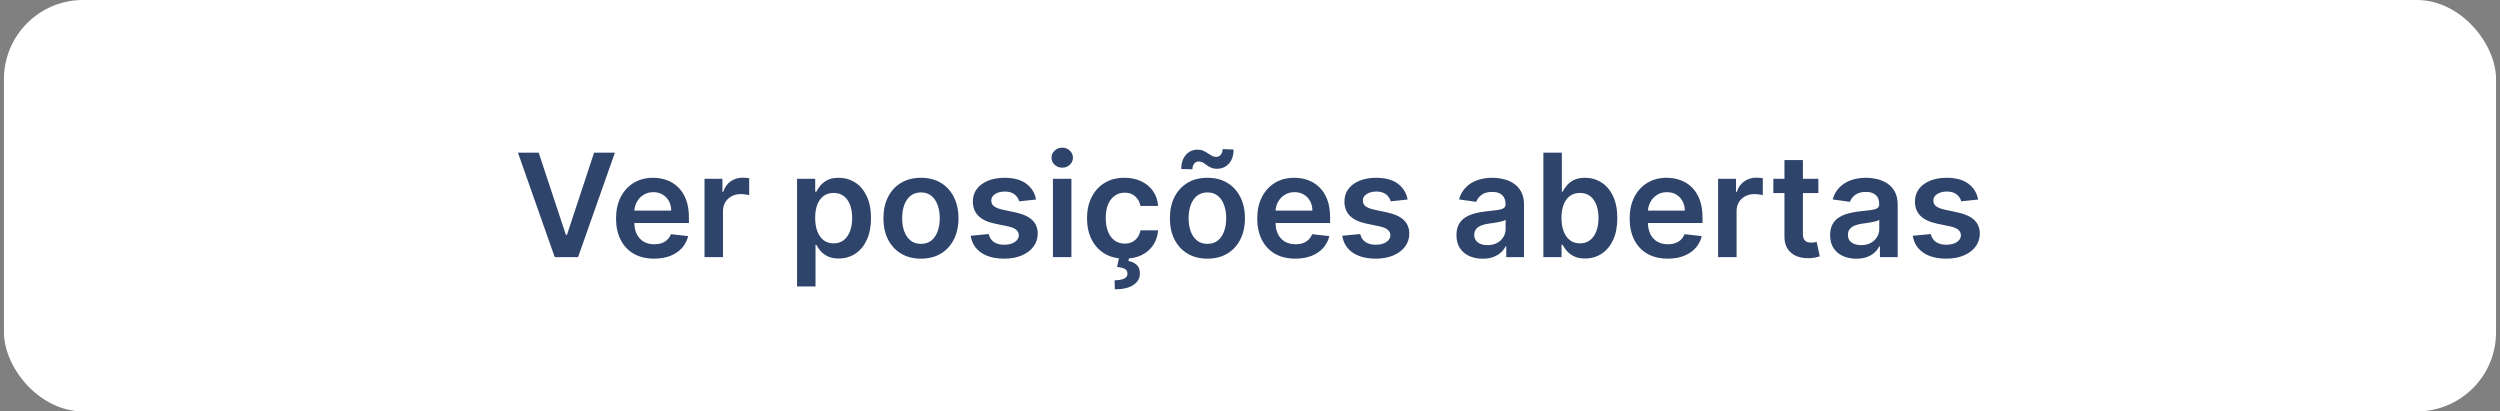
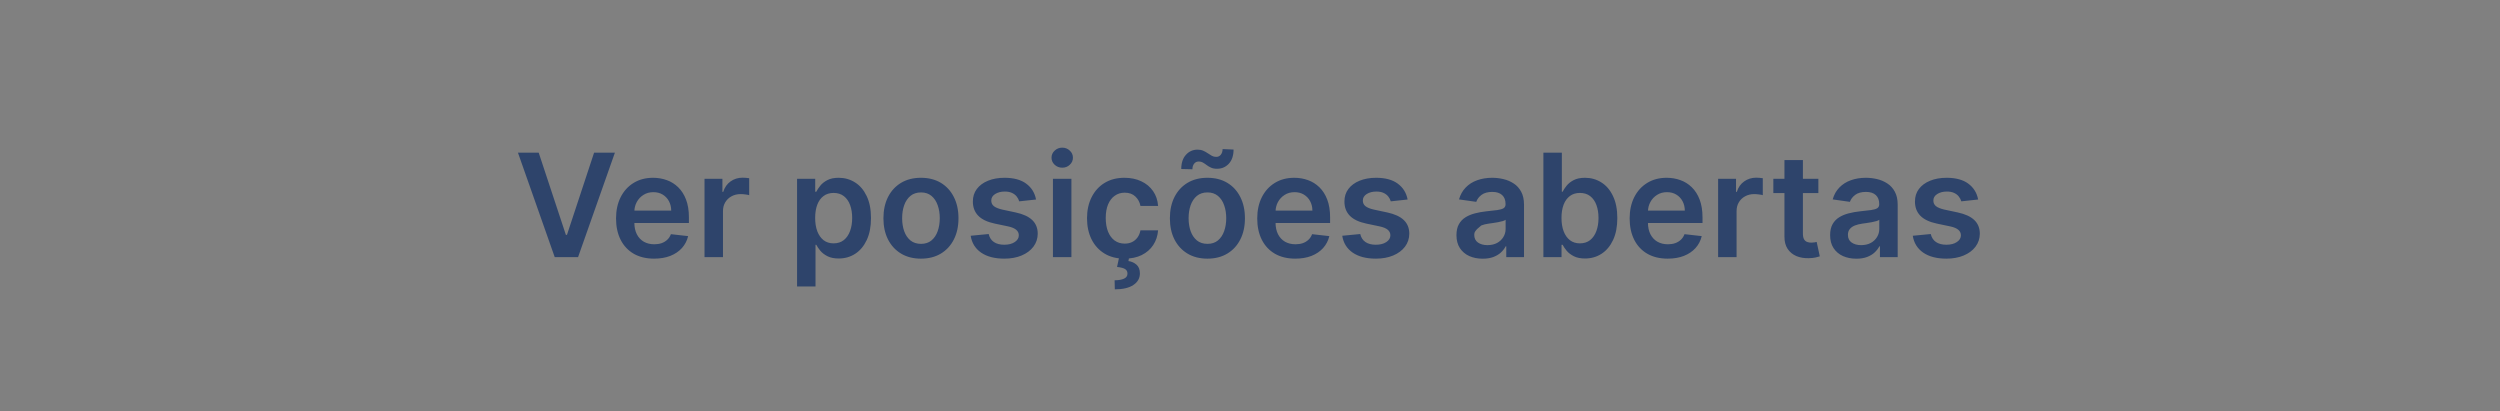
<svg xmlns="http://www.w3.org/2000/svg" width="316" height="52" viewBox="0 0 316 52" fill="none">
  <rect x="0" y="0" width="316" height="52" fill="#808080" stroke="none" />
-   <rect x="0.5" width="315" height="52" rx="10" fill="white" />
-   <path d="M68.093 19.301L71.528 29.69H71.663L75.092 19.301H77.722L73.068 32.5H70.117L65.47 19.301H68.093ZM82.676 32.693C81.683 32.693 80.826 32.487 80.104 32.075C79.387 31.658 78.835 31.069 78.448 30.309C78.061 29.544 77.868 28.644 77.868 27.608C77.868 26.59 78.061 25.697 78.448 24.927C78.839 24.154 79.385 23.553 80.085 23.123C80.785 22.689 81.608 22.472 82.553 22.472C83.163 22.472 83.739 22.571 84.281 22.768C84.826 22.962 85.308 23.263 85.724 23.671C86.145 24.079 86.476 24.599 86.717 25.23C86.957 25.858 87.078 26.605 87.078 27.473V28.189H78.964V26.616H84.841C84.837 26.169 84.74 25.772 84.551 25.424C84.362 25.071 84.098 24.794 83.759 24.592C83.424 24.39 83.032 24.289 82.586 24.289C82.109 24.289 81.69 24.405 81.329 24.637C80.968 24.865 80.687 25.166 80.485 25.54C80.287 25.909 80.186 26.315 80.182 26.758V28.131C80.182 28.706 80.287 29.2 80.498 29.613C80.708 30.021 81.002 30.335 81.38 30.554C81.759 30.768 82.201 30.876 82.708 30.876C83.047 30.876 83.355 30.829 83.63 30.734C83.905 30.635 84.143 30.491 84.345 30.302C84.547 30.113 84.7 29.879 84.803 29.6L86.981 29.845C86.844 30.421 86.581 30.923 86.195 31.353C85.812 31.778 85.323 32.109 84.725 32.345C84.128 32.577 83.445 32.693 82.676 32.693ZM89.051 32.5V22.601H91.313V24.251H91.416C91.597 23.679 91.906 23.239 92.345 22.93C92.787 22.616 93.292 22.459 93.859 22.459C93.988 22.459 94.132 22.466 94.291 22.479C94.454 22.487 94.59 22.502 94.697 22.524V24.67C94.598 24.635 94.441 24.605 94.226 24.579C94.016 24.549 93.812 24.534 93.614 24.534C93.189 24.534 92.806 24.627 92.467 24.811C92.132 24.992 91.868 25.243 91.674 25.566C91.481 25.888 91.384 26.259 91.384 26.68V32.5H89.051ZM100.748 36.212V22.601H103.043V24.238H103.178C103.298 23.997 103.468 23.742 103.687 23.471C103.906 23.196 104.203 22.962 104.577 22.768C104.95 22.571 105.427 22.472 106.007 22.472C106.772 22.472 107.462 22.668 108.076 23.058C108.695 23.445 109.185 24.019 109.545 24.779C109.911 25.535 110.093 26.463 110.093 27.563C110.093 28.65 109.915 29.574 109.558 30.335C109.202 31.095 108.716 31.675 108.102 32.075C107.487 32.474 106.791 32.674 106.014 32.674C105.447 32.674 104.976 32.58 104.602 32.39C104.229 32.201 103.928 31.974 103.7 31.707C103.477 31.437 103.303 31.181 103.178 30.94H103.081V36.212H100.748ZM103.036 27.55C103.036 28.191 103.127 28.751 103.307 29.233C103.492 29.714 103.756 30.09 104.1 30.36C104.448 30.627 104.869 30.76 105.363 30.76C105.878 30.76 106.31 30.622 106.658 30.348C107.006 30.068 107.268 29.688 107.445 29.207C107.625 28.721 107.715 28.169 107.715 27.55C107.715 26.936 107.627 26.39 107.451 25.913C107.275 25.437 107.013 25.063 106.665 24.792C106.317 24.521 105.883 24.386 105.363 24.386C104.864 24.386 104.441 24.517 104.093 24.779C103.745 25.041 103.481 25.409 103.301 25.881C103.124 26.354 103.036 26.91 103.036 27.55ZM116.409 32.693C115.442 32.693 114.605 32.481 113.896 32.055C113.187 31.63 112.637 31.035 112.246 30.27C111.859 29.505 111.666 28.612 111.666 27.589C111.666 26.567 111.859 25.671 112.246 24.902C112.637 24.133 113.187 23.535 113.896 23.11C114.605 22.685 115.442 22.472 116.409 22.472C117.376 22.472 118.214 22.685 118.923 23.11C119.631 23.535 120.179 24.133 120.566 24.902C120.957 25.671 121.152 26.567 121.152 27.589C121.152 28.612 120.957 29.505 120.566 30.27C120.179 31.035 119.631 31.63 118.923 32.055C118.214 32.481 117.376 32.693 116.409 32.693ZM116.422 30.824C116.946 30.824 117.384 30.68 117.737 30.393C118.089 30.1 118.351 29.709 118.523 29.22C118.699 28.73 118.787 28.184 118.787 27.583C118.787 26.977 118.699 26.429 118.523 25.939C118.351 25.445 118.089 25.052 117.737 24.76C117.384 24.468 116.946 24.322 116.422 24.322C115.885 24.322 115.438 24.468 115.081 24.76C114.729 25.052 114.465 25.445 114.289 25.939C114.117 26.429 114.031 26.977 114.031 27.583C114.031 28.184 114.117 28.73 114.289 29.22C114.465 29.709 114.729 30.1 115.081 30.393C115.438 30.68 115.885 30.824 116.422 30.824ZM130.956 25.218L128.83 25.45C128.769 25.235 128.664 25.033 128.514 24.844C128.368 24.655 128.17 24.502 127.921 24.386C127.672 24.27 127.367 24.212 127.006 24.212C126.52 24.212 126.112 24.317 125.781 24.528C125.455 24.738 125.294 25.011 125.298 25.346C125.294 25.634 125.399 25.868 125.614 26.049C125.833 26.229 126.194 26.378 126.696 26.494L128.385 26.854C129.322 27.056 130.018 27.377 130.473 27.815C130.933 28.253 131.165 28.826 131.169 29.535C131.165 30.158 130.982 30.708 130.621 31.185C130.265 31.658 129.768 32.027 129.133 32.294C128.497 32.56 127.766 32.693 126.941 32.693C125.73 32.693 124.754 32.44 124.015 31.933C123.276 31.422 122.836 30.71 122.694 29.8L124.969 29.581C125.072 30.027 125.292 30.365 125.627 30.592C125.962 30.82 126.398 30.934 126.935 30.934C127.489 30.934 127.934 30.82 128.269 30.592C128.608 30.365 128.778 30.083 128.778 29.748C128.778 29.465 128.669 29.23 128.449 29.046C128.235 28.861 127.899 28.719 127.444 28.62L125.756 28.266C124.806 28.068 124.104 27.735 123.648 27.267C123.193 26.794 122.967 26.197 122.971 25.475C122.967 24.865 123.133 24.337 123.468 23.89C123.807 23.439 124.278 23.091 124.879 22.846C125.485 22.597 126.183 22.472 126.974 22.472C128.134 22.472 129.047 22.719 129.713 23.213C130.383 23.707 130.797 24.375 130.956 25.218ZM133.093 32.5V22.601H135.426V32.5H133.093ZM134.266 21.196C133.896 21.196 133.578 21.073 133.312 20.829C133.046 20.579 132.912 20.281 132.912 19.933C132.912 19.581 133.046 19.282 133.312 19.037C133.578 18.788 133.896 18.663 134.266 18.663C134.64 18.663 134.957 18.788 135.22 19.037C135.486 19.282 135.619 19.581 135.619 19.933C135.619 20.281 135.486 20.579 135.22 20.829C134.957 21.073 134.64 21.196 134.266 21.196ZM142.143 32.693C141.155 32.693 140.306 32.476 139.597 32.042C138.893 31.608 138.349 31.009 137.967 30.244C137.589 29.475 137.399 28.59 137.399 27.589C137.399 26.584 137.593 25.697 137.98 24.927C138.366 24.154 138.912 23.553 139.616 23.123C140.325 22.689 141.163 22.472 142.13 22.472C142.933 22.472 143.644 22.62 144.263 22.917C144.886 23.209 145.382 23.623 145.752 24.16C146.121 24.693 146.332 25.316 146.383 26.029H144.154C144.063 25.553 143.848 25.155 143.509 24.837C143.174 24.515 142.725 24.354 142.162 24.354C141.685 24.354 141.266 24.483 140.905 24.741C140.545 24.994 140.263 25.359 140.061 25.836C139.864 26.313 139.765 26.884 139.765 27.55C139.765 28.225 139.864 28.805 140.061 29.291C140.259 29.772 140.536 30.143 140.893 30.405C141.253 30.663 141.677 30.792 142.162 30.792C142.506 30.792 142.813 30.728 143.084 30.599C143.359 30.466 143.589 30.274 143.773 30.025C143.958 29.776 144.085 29.473 144.154 29.116H146.383C146.328 29.817 146.121 30.438 145.765 30.979C145.408 31.516 144.923 31.937 144.308 32.242C143.694 32.543 142.972 32.693 142.143 32.693ZM141.473 32.448H142.736L142.633 32.996C143.036 33.056 143.378 33.211 143.657 33.46C143.941 33.714 144.083 34.077 144.083 34.549C144.087 35.16 143.814 35.649 143.264 36.019C142.714 36.388 141.93 36.573 140.912 36.573L140.886 35.426C141.38 35.426 141.773 35.359 142.065 35.226C142.358 35.097 142.506 34.891 142.51 34.607C142.519 34.332 142.416 34.13 142.201 34.002C141.99 33.877 141.655 33.791 141.195 33.744L141.473 32.448ZM152.617 32.693C151.65 32.693 150.813 32.481 150.104 32.055C149.395 31.63 148.845 31.035 148.454 30.27C148.067 29.505 147.874 28.612 147.874 27.589C147.874 26.567 148.067 25.671 148.454 24.902C148.845 24.133 149.395 23.535 150.104 23.11C150.813 22.685 151.65 22.472 152.617 22.472C153.584 22.472 154.422 22.685 155.13 23.11C155.839 23.535 156.387 24.133 156.774 24.902C157.165 25.671 157.36 26.567 157.36 27.589C157.36 28.612 157.165 29.505 156.774 30.27C156.387 31.035 155.839 31.63 155.13 32.055C154.422 32.481 153.584 32.693 152.617 32.693ZM152.63 30.824C153.154 30.824 153.592 30.68 153.945 30.393C154.297 30.1 154.559 29.709 154.731 29.22C154.907 28.73 154.995 28.184 154.995 27.583C154.995 26.977 154.907 26.429 154.731 25.939C154.559 25.445 154.297 25.052 153.945 24.76C153.592 24.468 153.154 24.322 152.63 24.322C152.093 24.322 151.646 24.468 151.289 24.76C150.937 25.052 150.673 25.445 150.497 25.939C150.325 26.429 150.239 26.977 150.239 27.583C150.239 28.184 150.325 28.73 150.497 29.22C150.673 29.709 150.937 30.1 151.289 30.393C151.646 30.68 152.093 30.824 152.63 30.824ZM150.722 21.396L149.311 21.363C149.311 20.599 149.509 19.999 149.904 19.566C150.299 19.131 150.787 18.915 151.367 18.915C151.646 18.915 151.889 18.962 152.095 19.056C152.301 19.147 152.49 19.252 152.662 19.372C152.838 19.492 153.01 19.6 153.178 19.694C153.345 19.785 153.53 19.83 153.732 19.83C153.977 19.83 154.17 19.737 154.312 19.553C154.458 19.368 154.533 19.131 154.538 18.844L155.923 18.902C155.919 19.671 155.719 20.268 155.324 20.693C154.929 21.114 154.443 21.327 153.867 21.331C153.558 21.336 153.298 21.291 153.088 21.196C152.877 21.102 152.692 20.994 152.533 20.874C152.379 20.753 152.222 20.648 152.063 20.558C151.904 20.463 151.717 20.416 151.502 20.416C151.274 20.416 151.088 20.506 150.941 20.687C150.795 20.867 150.722 21.104 150.722 21.396ZM163.723 32.693C162.73 32.693 161.873 32.487 161.151 32.075C160.434 31.658 159.882 31.069 159.495 30.309C159.108 29.544 158.915 28.644 158.915 27.608C158.915 26.59 159.108 25.697 159.495 24.927C159.886 24.154 160.432 23.553 161.132 23.123C161.832 22.689 162.655 22.472 163.6 22.472C164.211 22.472 164.786 22.571 165.328 22.768C165.873 22.962 166.354 23.263 166.771 23.671C167.192 24.079 167.523 24.599 167.764 25.23C168.004 25.858 168.125 26.605 168.125 27.473V28.189H160.011V26.616H165.888C165.884 26.169 165.787 25.772 165.598 25.424C165.409 25.071 165.145 24.794 164.806 24.592C164.47 24.39 164.08 24.289 163.633 24.289C163.156 24.289 162.737 24.405 162.376 24.637C162.015 24.865 161.734 25.166 161.532 25.54C161.334 25.909 161.233 26.315 161.229 26.758V28.131C161.229 28.706 161.334 29.2 161.545 29.613C161.755 30.021 162.049 30.335 162.428 30.554C162.806 30.768 163.248 30.876 163.755 30.876C164.095 30.876 164.402 30.829 164.677 30.734C164.952 30.635 165.19 30.491 165.392 30.302C165.594 30.113 165.747 29.879 165.85 29.6L168.028 29.845C167.89 30.421 167.628 30.923 167.242 31.353C166.859 31.778 166.37 32.109 165.772 32.345C165.175 32.577 164.492 32.693 163.723 32.693ZM177.922 25.218L175.795 25.45C175.735 25.235 175.63 25.033 175.48 24.844C175.334 24.655 175.136 24.502 174.887 24.386C174.638 24.27 174.332 24.212 173.972 24.212C173.486 24.212 173.078 24.317 172.747 24.528C172.421 24.738 172.259 25.011 172.264 25.346C172.259 25.634 172.365 25.868 172.58 26.049C172.799 26.229 173.16 26.378 173.662 26.494L175.351 26.854C176.287 27.056 176.983 27.377 177.439 27.815C177.899 28.253 178.131 28.826 178.135 29.535C178.131 30.158 177.948 30.708 177.587 31.185C177.23 31.658 176.734 32.027 176.098 32.294C175.462 32.56 174.732 32.693 173.907 32.693C172.696 32.693 171.72 32.44 170.981 31.933C170.242 31.422 169.802 30.71 169.66 29.8L171.935 29.581C172.038 30.027 172.257 30.365 172.592 30.592C172.928 30.82 173.364 30.934 173.901 30.934C174.455 30.934 174.9 30.82 175.235 30.592C175.574 30.365 175.744 30.083 175.744 29.748C175.744 29.465 175.634 29.23 175.415 29.046C175.2 28.861 174.865 28.719 174.41 28.62L172.721 28.266C171.772 28.068 171.069 27.735 170.614 27.267C170.158 26.794 169.933 26.197 169.937 25.475C169.933 24.865 170.098 24.337 170.433 23.89C170.773 23.439 171.243 23.091 171.845 22.846C172.451 22.597 173.149 22.472 173.939 22.472C175.099 22.472 176.012 22.719 176.678 23.213C177.349 23.707 177.763 24.375 177.922 25.218ZM187.409 32.7C186.782 32.7 186.217 32.588 185.714 32.365C185.215 32.137 184.82 31.802 184.528 31.359C184.24 30.917 184.096 30.371 184.096 29.722C184.096 29.164 184.199 28.702 184.406 28.337C184.612 27.971 184.893 27.679 185.25 27.46C185.606 27.241 186.008 27.076 186.455 26.964C186.906 26.848 187.372 26.764 187.853 26.713C188.434 26.652 188.904 26.599 189.265 26.552C189.626 26.5 189.888 26.423 190.051 26.32C190.219 26.212 190.302 26.047 190.302 25.823V25.785C190.302 25.299 190.159 24.923 189.871 24.657C189.583 24.39 189.168 24.257 188.627 24.257C188.055 24.257 187.602 24.382 187.267 24.631C186.936 24.88 186.713 25.174 186.597 25.514L184.418 25.205C184.59 24.603 184.874 24.1 185.269 23.697C185.664 23.288 186.148 22.983 186.719 22.781C187.291 22.575 187.922 22.472 188.614 22.472C189.091 22.472 189.566 22.528 190.038 22.64C190.511 22.751 190.943 22.936 191.334 23.194C191.725 23.447 192.038 23.793 192.275 24.231C192.515 24.67 192.635 25.218 192.635 25.875V32.5H190.393V31.14H190.315C190.174 31.415 189.974 31.673 189.716 31.913C189.463 32.15 189.142 32.341 188.756 32.487C188.373 32.629 187.924 32.7 187.409 32.7ZM188.015 30.985C188.483 30.985 188.889 30.893 189.233 30.708C189.576 30.519 189.841 30.27 190.025 29.961C190.214 29.651 190.309 29.314 190.309 28.949V27.782C190.236 27.843 190.111 27.898 189.935 27.95C189.763 28.002 189.57 28.047 189.355 28.085C189.14 28.124 188.928 28.158 188.717 28.189C188.507 28.219 188.324 28.244 188.169 28.266C187.821 28.313 187.51 28.39 187.235 28.498C186.96 28.605 186.743 28.756 186.584 28.949C186.425 29.138 186.345 29.383 186.345 29.684C186.345 30.113 186.502 30.438 186.816 30.657C187.13 30.876 187.529 30.985 188.015 30.985ZM195.084 32.5V19.301H197.417V24.238H197.514C197.634 23.997 197.804 23.742 198.023 23.471C198.242 23.196 198.539 22.962 198.913 22.768C199.286 22.571 199.763 22.472 200.343 22.472C201.108 22.472 201.798 22.668 202.412 23.058C203.031 23.445 203.521 24.019 203.881 24.779C204.247 25.535 204.429 26.463 204.429 27.563C204.429 28.65 204.251 29.574 203.894 30.335C203.538 31.095 203.052 31.675 202.438 32.075C201.823 32.474 201.127 32.674 200.35 32.674C199.783 32.674 199.312 32.58 198.938 32.39C198.565 32.201 198.264 31.974 198.036 31.707C197.813 31.437 197.639 31.181 197.514 30.94H197.379V32.5H195.084ZM197.372 27.55C197.372 28.191 197.463 28.751 197.643 29.233C197.828 29.714 198.092 30.09 198.436 30.36C198.784 30.627 199.205 30.76 199.699 30.76C200.214 30.76 200.646 30.622 200.994 30.348C201.342 30.068 201.604 29.688 201.781 29.207C201.961 28.721 202.051 28.169 202.051 27.55C202.051 26.936 201.963 26.39 201.787 25.913C201.611 25.437 201.349 25.063 201.001 24.792C200.653 24.521 200.219 24.386 199.699 24.386C199.2 24.386 198.777 24.517 198.429 24.779C198.081 25.041 197.817 25.409 197.637 25.881C197.46 26.354 197.372 26.91 197.372 27.55ZM210.795 32.693C209.803 32.693 208.945 32.487 208.224 32.075C207.506 31.658 206.954 31.069 206.567 30.309C206.181 29.544 205.987 28.644 205.987 27.608C205.987 26.59 206.181 25.697 206.567 24.927C206.958 24.154 207.504 23.553 208.204 23.123C208.905 22.689 209.727 22.472 210.673 22.472C211.283 22.472 211.858 22.571 212.4 22.768C212.945 22.962 213.427 23.263 213.843 23.671C214.264 24.079 214.595 24.599 214.836 25.23C215.076 25.858 215.197 26.605 215.197 27.473V28.189H207.083V26.616H212.96C212.956 26.169 212.859 25.772 212.67 25.424C212.481 25.071 212.217 24.794 211.878 24.592C211.543 24.39 211.152 24.289 210.705 24.289C210.228 24.289 209.809 24.405 209.448 24.637C209.087 24.865 208.806 25.166 208.604 25.54C208.406 25.909 208.305 26.315 208.301 26.758V28.131C208.301 28.706 208.406 29.2 208.617 29.613C208.827 30.021 209.122 30.335 209.5 30.554C209.878 30.768 210.32 30.876 210.827 30.876C211.167 30.876 211.474 30.829 211.749 30.734C212.024 30.635 212.262 30.491 212.464 30.302C212.666 30.113 212.819 29.879 212.922 29.6L215.1 29.845C214.963 30.421 214.701 30.923 214.314 31.353C213.931 31.778 213.442 32.109 212.844 32.345C212.247 32.577 211.564 32.693 210.795 32.693ZM217.17 32.5V22.601H219.433V24.251H219.536C219.716 23.679 220.025 23.239 220.464 22.93C220.906 22.616 221.411 22.459 221.978 22.459C222.107 22.459 222.251 22.466 222.41 22.479C222.573 22.487 222.709 22.502 222.816 22.524V24.67C222.717 24.635 222.56 24.605 222.346 24.579C222.135 24.549 221.931 24.534 221.733 24.534C221.308 24.534 220.926 24.627 220.586 24.811C220.251 24.992 219.987 25.243 219.793 25.566C219.6 25.888 219.503 26.259 219.503 26.68V32.5H217.17ZM229.841 22.601V24.405H224.15V22.601H229.841ZM225.555 20.229H227.888V29.523C227.888 29.836 227.935 30.077 228.03 30.244C228.129 30.408 228.257 30.519 228.416 30.579C228.575 30.64 228.752 30.67 228.945 30.67C229.091 30.67 229.224 30.659 229.345 30.637C229.469 30.616 229.564 30.597 229.628 30.579L230.021 32.403C229.897 32.446 229.718 32.494 229.486 32.545C229.259 32.597 228.979 32.627 228.648 32.635C228.064 32.653 227.538 32.564 227.07 32.371C226.601 32.173 226.23 31.868 225.955 31.456C225.684 31.044 225.551 30.528 225.555 29.909V20.229ZM234.64 32.7C234.013 32.7 233.448 32.588 232.945 32.365C232.447 32.137 232.052 31.802 231.76 31.359C231.472 30.917 231.328 30.371 231.328 29.722C231.328 29.164 231.431 28.702 231.637 28.337C231.843 27.971 232.125 27.679 232.481 27.46C232.838 27.241 233.24 27.076 233.687 26.964C234.138 26.848 234.604 26.764 235.085 26.713C235.665 26.652 236.136 26.599 236.497 26.552C236.857 26.5 237.12 26.423 237.283 26.32C237.45 26.212 237.534 26.047 237.534 25.823V25.785C237.534 25.299 237.39 24.923 237.102 24.657C236.814 24.39 236.4 24.257 235.858 24.257C235.287 24.257 234.834 24.382 234.499 24.631C234.168 24.88 233.944 25.174 233.828 25.514L231.65 25.205C231.822 24.603 232.106 24.1 232.501 23.697C232.896 23.288 233.379 22.983 233.951 22.781C234.522 22.575 235.154 22.472 235.846 22.472C236.323 22.472 236.797 22.528 237.27 22.64C237.742 22.751 238.174 22.936 238.565 23.194C238.956 23.447 239.27 23.793 239.506 24.231C239.747 24.67 239.867 25.218 239.867 25.875V32.5H237.624V31.14H237.547C237.405 31.415 237.205 31.673 236.948 31.913C236.694 32.15 236.374 32.341 235.987 32.487C235.605 32.629 235.156 32.7 234.64 32.7ZM235.246 30.985C235.715 30.985 236.121 30.893 236.464 30.708C236.808 30.519 237.072 30.27 237.257 29.961C237.446 29.651 237.541 29.314 237.541 28.949V27.782C237.468 27.843 237.343 27.898 237.167 27.95C236.995 28.002 236.802 28.047 236.587 28.085C236.372 28.124 236.159 28.158 235.949 28.189C235.738 28.219 235.556 28.244 235.401 28.266C235.053 28.313 234.741 28.39 234.466 28.498C234.191 28.605 233.974 28.756 233.816 28.949C233.657 29.138 233.577 29.383 233.577 29.684C233.577 30.113 233.734 30.438 234.048 30.657C234.361 30.876 234.761 30.985 235.246 30.985ZM250.037 25.218L247.91 25.45C247.85 25.235 247.745 25.033 247.594 24.844C247.448 24.655 247.251 24.502 247.001 24.386C246.752 24.27 246.447 24.212 246.086 24.212C245.601 24.212 245.193 24.317 244.862 24.528C244.535 24.738 244.374 25.011 244.378 25.346C244.374 25.634 244.479 25.868 244.694 26.049C244.913 26.229 245.274 26.378 245.777 26.494L247.465 26.854C248.402 27.056 249.098 27.377 249.553 27.815C250.013 28.253 250.245 28.826 250.25 29.535C250.245 30.158 250.063 30.708 249.702 31.185C249.345 31.658 248.849 32.027 248.213 32.294C247.577 32.56 246.847 32.693 246.022 32.693C244.81 32.693 243.835 32.44 243.096 31.933C242.357 31.422 241.917 30.71 241.775 29.8L244.05 29.581C244.153 30.027 244.372 30.365 244.707 30.592C245.042 30.82 245.478 30.934 246.015 30.934C246.57 30.934 247.014 30.82 247.349 30.592C247.689 30.365 247.859 30.083 247.859 29.748C247.859 29.465 247.749 29.23 247.53 29.046C247.315 28.861 246.98 28.719 246.524 28.62L244.836 28.266C243.886 28.068 243.184 27.735 242.729 27.267C242.273 26.794 242.048 26.197 242.052 25.475C242.048 24.865 242.213 24.337 242.548 23.89C242.888 23.439 243.358 23.091 243.959 22.846C244.565 22.597 245.263 22.472 246.054 22.472C247.214 22.472 248.127 22.719 248.793 23.213C249.463 23.707 249.878 24.375 250.037 25.218Z" fill="#2E446B" />
+   <path d="M68.093 19.301L71.528 29.69H71.663L75.092 19.301H77.722L73.068 32.5H70.117L65.47 19.301H68.093ZM82.676 32.693C81.683 32.693 80.826 32.487 80.104 32.075C79.387 31.658 78.835 31.069 78.448 30.309C78.061 29.544 77.868 28.644 77.868 27.608C77.868 26.59 78.061 25.697 78.448 24.927C78.839 24.154 79.385 23.553 80.085 23.123C80.785 22.689 81.608 22.472 82.553 22.472C83.163 22.472 83.739 22.571 84.281 22.768C84.826 22.962 85.308 23.263 85.724 23.671C86.145 24.079 86.476 24.599 86.717 25.23C86.957 25.858 87.078 26.605 87.078 27.473V28.189H78.964V26.616H84.841C84.837 26.169 84.74 25.772 84.551 25.424C84.362 25.071 84.098 24.794 83.759 24.592C83.424 24.39 83.032 24.289 82.586 24.289C82.109 24.289 81.69 24.405 81.329 24.637C80.968 24.865 80.687 25.166 80.485 25.54C80.287 25.909 80.186 26.315 80.182 26.758V28.131C80.182 28.706 80.287 29.2 80.498 29.613C80.708 30.021 81.002 30.335 81.38 30.554C81.759 30.768 82.201 30.876 82.708 30.876C83.047 30.876 83.355 30.829 83.63 30.734C83.905 30.635 84.143 30.491 84.345 30.302C84.547 30.113 84.7 29.879 84.803 29.6L86.981 29.845C86.844 30.421 86.581 30.923 86.195 31.353C85.812 31.778 85.323 32.109 84.725 32.345C84.128 32.577 83.445 32.693 82.676 32.693ZM89.051 32.5V22.601H91.313V24.251H91.416C91.597 23.679 91.906 23.239 92.345 22.93C92.787 22.616 93.292 22.459 93.859 22.459C93.988 22.459 94.132 22.466 94.291 22.479C94.454 22.487 94.59 22.502 94.697 22.524V24.67C94.598 24.635 94.441 24.605 94.226 24.579C94.016 24.549 93.812 24.534 93.614 24.534C93.189 24.534 92.806 24.627 92.467 24.811C92.132 24.992 91.868 25.243 91.674 25.566C91.481 25.888 91.384 26.259 91.384 26.68V32.5H89.051ZM100.748 36.212V22.601H103.043V24.238H103.178C103.298 23.997 103.468 23.742 103.687 23.471C103.906 23.196 104.203 22.962 104.577 22.768C104.95 22.571 105.427 22.472 106.007 22.472C106.772 22.472 107.462 22.668 108.076 23.058C108.695 23.445 109.185 24.019 109.545 24.779C109.911 25.535 110.093 26.463 110.093 27.563C110.093 28.65 109.915 29.574 109.558 30.335C109.202 31.095 108.716 31.675 108.102 32.075C107.487 32.474 106.791 32.674 106.014 32.674C105.447 32.674 104.976 32.58 104.602 32.39C104.229 32.201 103.928 31.974 103.7 31.707C103.477 31.437 103.303 31.181 103.178 30.94H103.081V36.212H100.748ZM103.036 27.55C103.036 28.191 103.127 28.751 103.307 29.233C103.492 29.714 103.756 30.09 104.1 30.36C104.448 30.627 104.869 30.76 105.363 30.76C105.878 30.76 106.31 30.622 106.658 30.348C107.006 30.068 107.268 29.688 107.445 29.207C107.625 28.721 107.715 28.169 107.715 27.55C107.715 26.936 107.627 26.39 107.451 25.913C107.275 25.437 107.013 25.063 106.665 24.792C106.317 24.521 105.883 24.386 105.363 24.386C104.864 24.386 104.441 24.517 104.093 24.779C103.745 25.041 103.481 25.409 103.301 25.881C103.124 26.354 103.036 26.91 103.036 27.55ZM116.409 32.693C115.442 32.693 114.605 32.481 113.896 32.055C113.187 31.63 112.637 31.035 112.246 30.27C111.859 29.505 111.666 28.612 111.666 27.589C111.666 26.567 111.859 25.671 112.246 24.902C112.637 24.133 113.187 23.535 113.896 23.11C114.605 22.685 115.442 22.472 116.409 22.472C117.376 22.472 118.214 22.685 118.923 23.11C119.631 23.535 120.179 24.133 120.566 24.902C120.957 25.671 121.152 26.567 121.152 27.589C121.152 28.612 120.957 29.505 120.566 30.27C120.179 31.035 119.631 31.63 118.923 32.055C118.214 32.481 117.376 32.693 116.409 32.693ZM116.422 30.824C116.946 30.824 117.384 30.68 117.737 30.393C118.089 30.1 118.351 29.709 118.523 29.22C118.699 28.73 118.787 28.184 118.787 27.583C118.787 26.977 118.699 26.429 118.523 25.939C118.351 25.445 118.089 25.052 117.737 24.76C117.384 24.468 116.946 24.322 116.422 24.322C115.885 24.322 115.438 24.468 115.081 24.76C114.729 25.052 114.465 25.445 114.289 25.939C114.117 26.429 114.031 26.977 114.031 27.583C114.031 28.184 114.117 28.73 114.289 29.22C114.465 29.709 114.729 30.1 115.081 30.393C115.438 30.68 115.885 30.824 116.422 30.824ZM130.956 25.218L128.83 25.45C128.769 25.235 128.664 25.033 128.514 24.844C128.368 24.655 128.17 24.502 127.921 24.386C127.672 24.27 127.367 24.212 127.006 24.212C126.52 24.212 126.112 24.317 125.781 24.528C125.455 24.738 125.294 25.011 125.298 25.346C125.294 25.634 125.399 25.868 125.614 26.049C125.833 26.229 126.194 26.378 126.696 26.494L128.385 26.854C129.322 27.056 130.018 27.377 130.473 27.815C130.933 28.253 131.165 28.826 131.169 29.535C131.165 30.158 130.982 30.708 130.621 31.185C130.265 31.658 129.768 32.027 129.133 32.294C128.497 32.56 127.766 32.693 126.941 32.693C125.73 32.693 124.754 32.44 124.015 31.933C123.276 31.422 122.836 30.71 122.694 29.8L124.969 29.581C125.072 30.027 125.292 30.365 125.627 30.592C125.962 30.82 126.398 30.934 126.935 30.934C127.489 30.934 127.934 30.82 128.269 30.592C128.608 30.365 128.778 30.083 128.778 29.748C128.778 29.465 128.669 29.23 128.449 29.046C128.235 28.861 127.899 28.719 127.444 28.62L125.756 28.266C124.806 28.068 124.104 27.735 123.648 27.267C123.193 26.794 122.967 26.197 122.971 25.475C122.967 24.865 123.133 24.337 123.468 23.89C123.807 23.439 124.278 23.091 124.879 22.846C125.485 22.597 126.183 22.472 126.974 22.472C128.134 22.472 129.047 22.719 129.713 23.213C130.383 23.707 130.797 24.375 130.956 25.218ZM133.093 32.5V22.601H135.426V32.5H133.093ZM134.266 21.196C133.896 21.196 133.578 21.073 133.312 20.829C133.046 20.579 132.912 20.281 132.912 19.933C132.912 19.581 133.046 19.282 133.312 19.037C133.578 18.788 133.896 18.663 134.266 18.663C134.64 18.663 134.957 18.788 135.22 19.037C135.486 19.282 135.619 19.581 135.619 19.933C135.619 20.281 135.486 20.579 135.22 20.829C134.957 21.073 134.64 21.196 134.266 21.196ZM142.143 32.693C141.155 32.693 140.306 32.476 139.597 32.042C138.893 31.608 138.349 31.009 137.967 30.244C137.589 29.475 137.399 28.59 137.399 27.589C137.399 26.584 137.593 25.697 137.98 24.927C138.366 24.154 138.912 23.553 139.616 23.123C140.325 22.689 141.163 22.472 142.13 22.472C142.933 22.472 143.644 22.62 144.263 22.917C144.886 23.209 145.382 23.623 145.752 24.16C146.121 24.693 146.332 25.316 146.383 26.029H144.154C144.063 25.553 143.848 25.155 143.509 24.837C143.174 24.515 142.725 24.354 142.162 24.354C141.685 24.354 141.266 24.483 140.905 24.741C140.545 24.994 140.263 25.359 140.061 25.836C139.864 26.313 139.765 26.884 139.765 27.55C139.765 28.225 139.864 28.805 140.061 29.291C140.259 29.772 140.536 30.143 140.893 30.405C141.253 30.663 141.677 30.792 142.162 30.792C142.506 30.792 142.813 30.728 143.084 30.599C143.359 30.466 143.589 30.274 143.773 30.025C143.958 29.776 144.085 29.473 144.154 29.116H146.383C146.328 29.817 146.121 30.438 145.765 30.979C145.408 31.516 144.923 31.937 144.308 32.242C143.694 32.543 142.972 32.693 142.143 32.693ZM141.473 32.448H142.736L142.633 32.996C143.036 33.056 143.378 33.211 143.657 33.46C143.941 33.714 144.083 34.077 144.083 34.549C144.087 35.16 143.814 35.649 143.264 36.019C142.714 36.388 141.93 36.573 140.912 36.573L140.886 35.426C141.38 35.426 141.773 35.359 142.065 35.226C142.358 35.097 142.506 34.891 142.51 34.607C142.519 34.332 142.416 34.13 142.201 34.002C141.99 33.877 141.655 33.791 141.195 33.744L141.473 32.448ZM152.617 32.693C151.65 32.693 150.813 32.481 150.104 32.055C149.395 31.63 148.845 31.035 148.454 30.27C148.067 29.505 147.874 28.612 147.874 27.589C147.874 26.567 148.067 25.671 148.454 24.902C148.845 24.133 149.395 23.535 150.104 23.11C150.813 22.685 151.65 22.472 152.617 22.472C153.584 22.472 154.422 22.685 155.13 23.11C155.839 23.535 156.387 24.133 156.774 24.902C157.165 25.671 157.36 26.567 157.36 27.589C157.36 28.612 157.165 29.505 156.774 30.27C156.387 31.035 155.839 31.63 155.13 32.055C154.422 32.481 153.584 32.693 152.617 32.693ZM152.63 30.824C153.154 30.824 153.592 30.68 153.945 30.393C154.297 30.1 154.559 29.709 154.731 29.22C154.907 28.73 154.995 28.184 154.995 27.583C154.995 26.977 154.907 26.429 154.731 25.939C154.559 25.445 154.297 25.052 153.945 24.76C153.592 24.468 153.154 24.322 152.63 24.322C152.093 24.322 151.646 24.468 151.289 24.76C150.937 25.052 150.673 25.445 150.497 25.939C150.325 26.429 150.239 26.977 150.239 27.583C150.239 28.184 150.325 28.73 150.497 29.22C150.673 29.709 150.937 30.1 151.289 30.393C151.646 30.68 152.093 30.824 152.63 30.824ZM150.722 21.396L149.311 21.363C149.311 20.599 149.509 19.999 149.904 19.566C150.299 19.131 150.787 18.915 151.367 18.915C151.646 18.915 151.889 18.962 152.095 19.056C152.301 19.147 152.49 19.252 152.662 19.372C152.838 19.492 153.01 19.6 153.178 19.694C153.345 19.785 153.53 19.83 153.732 19.83C153.977 19.83 154.17 19.737 154.312 19.553C154.458 19.368 154.533 19.131 154.538 18.844L155.923 18.902C155.919 19.671 155.719 20.268 155.324 20.693C154.929 21.114 154.443 21.327 153.867 21.331C153.558 21.336 153.298 21.291 153.088 21.196C152.877 21.102 152.692 20.994 152.533 20.874C152.379 20.753 152.222 20.648 152.063 20.558C151.904 20.463 151.717 20.416 151.502 20.416C151.274 20.416 151.088 20.506 150.941 20.687C150.795 20.867 150.722 21.104 150.722 21.396ZM163.723 32.693C162.73 32.693 161.873 32.487 161.151 32.075C160.434 31.658 159.882 31.069 159.495 30.309C159.108 29.544 158.915 28.644 158.915 27.608C158.915 26.59 159.108 25.697 159.495 24.927C159.886 24.154 160.432 23.553 161.132 23.123C161.832 22.689 162.655 22.472 163.6 22.472C164.211 22.472 164.786 22.571 165.328 22.768C165.873 22.962 166.354 23.263 166.771 23.671C167.192 24.079 167.523 24.599 167.764 25.23C168.004 25.858 168.125 26.605 168.125 27.473V28.189H160.011V26.616H165.888C165.884 26.169 165.787 25.772 165.598 25.424C165.409 25.071 165.145 24.794 164.806 24.592C164.47 24.39 164.08 24.289 163.633 24.289C163.156 24.289 162.737 24.405 162.376 24.637C162.015 24.865 161.734 25.166 161.532 25.54C161.334 25.909 161.233 26.315 161.229 26.758V28.131C161.229 28.706 161.334 29.2 161.545 29.613C161.755 30.021 162.049 30.335 162.428 30.554C162.806 30.768 163.248 30.876 163.755 30.876C164.095 30.876 164.402 30.829 164.677 30.734C164.952 30.635 165.19 30.491 165.392 30.302C165.594 30.113 165.747 29.879 165.85 29.6L168.028 29.845C167.89 30.421 167.628 30.923 167.242 31.353C166.859 31.778 166.37 32.109 165.772 32.345C165.175 32.577 164.492 32.693 163.723 32.693ZM177.922 25.218L175.795 25.45C175.735 25.235 175.63 25.033 175.48 24.844C175.334 24.655 175.136 24.502 174.887 24.386C174.638 24.27 174.332 24.212 173.972 24.212C173.486 24.212 173.078 24.317 172.747 24.528C172.421 24.738 172.259 25.011 172.264 25.346C172.259 25.634 172.365 25.868 172.58 26.049C172.799 26.229 173.16 26.378 173.662 26.494L175.351 26.854C176.287 27.056 176.983 27.377 177.439 27.815C177.899 28.253 178.131 28.826 178.135 29.535C178.131 30.158 177.948 30.708 177.587 31.185C177.23 31.658 176.734 32.027 176.098 32.294C175.462 32.56 174.732 32.693 173.907 32.693C172.696 32.693 171.72 32.44 170.981 31.933C170.242 31.422 169.802 30.71 169.66 29.8L171.935 29.581C172.038 30.027 172.257 30.365 172.592 30.592C172.928 30.82 173.364 30.934 173.901 30.934C174.455 30.934 174.9 30.82 175.235 30.592C175.574 30.365 175.744 30.083 175.744 29.748C175.744 29.465 175.634 29.23 175.415 29.046C175.2 28.861 174.865 28.719 174.41 28.62L172.721 28.266C171.772 28.068 171.069 27.735 170.614 27.267C170.158 26.794 169.933 26.197 169.937 25.475C169.933 24.865 170.098 24.337 170.433 23.89C170.773 23.439 171.243 23.091 171.845 22.846C172.451 22.597 173.149 22.472 173.939 22.472C175.099 22.472 176.012 22.719 176.678 23.213C177.349 23.707 177.763 24.375 177.922 25.218ZM187.409 32.7C186.782 32.7 186.217 32.588 185.714 32.365C185.215 32.137 184.82 31.802 184.528 31.359C184.24 30.917 184.096 30.371 184.096 29.722C184.096 29.164 184.199 28.702 184.406 28.337C184.612 27.971 184.893 27.679 185.25 27.46C185.606 27.241 186.008 27.076 186.455 26.964C186.906 26.848 187.372 26.764 187.853 26.713C188.434 26.652 188.904 26.599 189.265 26.552C189.626 26.5 189.888 26.423 190.051 26.32C190.219 26.212 190.302 26.047 190.302 25.823V25.785C190.302 25.299 190.159 24.923 189.871 24.657C189.583 24.39 189.168 24.257 188.627 24.257C188.055 24.257 187.602 24.382 187.267 24.631C186.936 24.88 186.713 25.174 186.597 25.514L184.418 25.205C184.59 24.603 184.874 24.1 185.269 23.697C185.664 23.288 186.148 22.983 186.719 22.781C187.291 22.575 187.922 22.472 188.614 22.472C189.091 22.472 189.566 22.528 190.038 22.64C190.511 22.751 190.943 22.936 191.334 23.194C191.725 23.447 192.038 23.793 192.275 24.231C192.515 24.67 192.635 25.218 192.635 25.875V32.5H190.393V31.14H190.315C190.174 31.415 189.974 31.673 189.716 31.913C189.463 32.15 189.142 32.341 188.756 32.487C188.373 32.629 187.924 32.7 187.409 32.7ZM188.015 30.985C188.483 30.985 188.889 30.893 189.233 30.708C189.576 30.519 189.841 30.27 190.025 29.961C190.214 29.651 190.309 29.314 190.309 28.949V27.782C190.236 27.843 190.111 27.898 189.935 27.95C189.763 28.002 189.57 28.047 189.355 28.085C189.14 28.124 188.928 28.158 188.717 28.189C188.507 28.219 188.324 28.244 188.169 28.266C187.821 28.313 187.51 28.39 187.235 28.498C186.425 29.138 186.345 29.383 186.345 29.684C186.345 30.113 186.502 30.438 186.816 30.657C187.13 30.876 187.529 30.985 188.015 30.985ZM195.084 32.5V19.301H197.417V24.238H197.514C197.634 23.997 197.804 23.742 198.023 23.471C198.242 23.196 198.539 22.962 198.913 22.768C199.286 22.571 199.763 22.472 200.343 22.472C201.108 22.472 201.798 22.668 202.412 23.058C203.031 23.445 203.521 24.019 203.881 24.779C204.247 25.535 204.429 26.463 204.429 27.563C204.429 28.65 204.251 29.574 203.894 30.335C203.538 31.095 203.052 31.675 202.438 32.075C201.823 32.474 201.127 32.674 200.35 32.674C199.783 32.674 199.312 32.58 198.938 32.39C198.565 32.201 198.264 31.974 198.036 31.707C197.813 31.437 197.639 31.181 197.514 30.94H197.379V32.5H195.084ZM197.372 27.55C197.372 28.191 197.463 28.751 197.643 29.233C197.828 29.714 198.092 30.09 198.436 30.36C198.784 30.627 199.205 30.76 199.699 30.76C200.214 30.76 200.646 30.622 200.994 30.348C201.342 30.068 201.604 29.688 201.781 29.207C201.961 28.721 202.051 28.169 202.051 27.55C202.051 26.936 201.963 26.39 201.787 25.913C201.611 25.437 201.349 25.063 201.001 24.792C200.653 24.521 200.219 24.386 199.699 24.386C199.2 24.386 198.777 24.517 198.429 24.779C198.081 25.041 197.817 25.409 197.637 25.881C197.46 26.354 197.372 26.91 197.372 27.55ZM210.795 32.693C209.803 32.693 208.945 32.487 208.224 32.075C207.506 31.658 206.954 31.069 206.567 30.309C206.181 29.544 205.987 28.644 205.987 27.608C205.987 26.59 206.181 25.697 206.567 24.927C206.958 24.154 207.504 23.553 208.204 23.123C208.905 22.689 209.727 22.472 210.673 22.472C211.283 22.472 211.858 22.571 212.4 22.768C212.945 22.962 213.427 23.263 213.843 23.671C214.264 24.079 214.595 24.599 214.836 25.23C215.076 25.858 215.197 26.605 215.197 27.473V28.189H207.083V26.616H212.96C212.956 26.169 212.859 25.772 212.67 25.424C212.481 25.071 212.217 24.794 211.878 24.592C211.543 24.39 211.152 24.289 210.705 24.289C210.228 24.289 209.809 24.405 209.448 24.637C209.087 24.865 208.806 25.166 208.604 25.54C208.406 25.909 208.305 26.315 208.301 26.758V28.131C208.301 28.706 208.406 29.2 208.617 29.613C208.827 30.021 209.122 30.335 209.5 30.554C209.878 30.768 210.32 30.876 210.827 30.876C211.167 30.876 211.474 30.829 211.749 30.734C212.024 30.635 212.262 30.491 212.464 30.302C212.666 30.113 212.819 29.879 212.922 29.6L215.1 29.845C214.963 30.421 214.701 30.923 214.314 31.353C213.931 31.778 213.442 32.109 212.844 32.345C212.247 32.577 211.564 32.693 210.795 32.693ZM217.17 32.5V22.601H219.433V24.251H219.536C219.716 23.679 220.025 23.239 220.464 22.93C220.906 22.616 221.411 22.459 221.978 22.459C222.107 22.459 222.251 22.466 222.41 22.479C222.573 22.487 222.709 22.502 222.816 22.524V24.67C222.717 24.635 222.56 24.605 222.346 24.579C222.135 24.549 221.931 24.534 221.733 24.534C221.308 24.534 220.926 24.627 220.586 24.811C220.251 24.992 219.987 25.243 219.793 25.566C219.6 25.888 219.503 26.259 219.503 26.68V32.5H217.17ZM229.841 22.601V24.405H224.15V22.601H229.841ZM225.555 20.229H227.888V29.523C227.888 29.836 227.935 30.077 228.03 30.244C228.129 30.408 228.257 30.519 228.416 30.579C228.575 30.64 228.752 30.67 228.945 30.67C229.091 30.67 229.224 30.659 229.345 30.637C229.469 30.616 229.564 30.597 229.628 30.579L230.021 32.403C229.897 32.446 229.718 32.494 229.486 32.545C229.259 32.597 228.979 32.627 228.648 32.635C228.064 32.653 227.538 32.564 227.07 32.371C226.601 32.173 226.23 31.868 225.955 31.456C225.684 31.044 225.551 30.528 225.555 29.909V20.229ZM234.64 32.7C234.013 32.7 233.448 32.588 232.945 32.365C232.447 32.137 232.052 31.802 231.76 31.359C231.472 30.917 231.328 30.371 231.328 29.722C231.328 29.164 231.431 28.702 231.637 28.337C231.843 27.971 232.125 27.679 232.481 27.46C232.838 27.241 233.24 27.076 233.687 26.964C234.138 26.848 234.604 26.764 235.085 26.713C235.665 26.652 236.136 26.599 236.497 26.552C236.857 26.5 237.12 26.423 237.283 26.32C237.45 26.212 237.534 26.047 237.534 25.823V25.785C237.534 25.299 237.39 24.923 237.102 24.657C236.814 24.39 236.4 24.257 235.858 24.257C235.287 24.257 234.834 24.382 234.499 24.631C234.168 24.88 233.944 25.174 233.828 25.514L231.65 25.205C231.822 24.603 232.106 24.1 232.501 23.697C232.896 23.288 233.379 22.983 233.951 22.781C234.522 22.575 235.154 22.472 235.846 22.472C236.323 22.472 236.797 22.528 237.27 22.64C237.742 22.751 238.174 22.936 238.565 23.194C238.956 23.447 239.27 23.793 239.506 24.231C239.747 24.67 239.867 25.218 239.867 25.875V32.5H237.624V31.14H237.547C237.405 31.415 237.205 31.673 236.948 31.913C236.694 32.15 236.374 32.341 235.987 32.487C235.605 32.629 235.156 32.7 234.64 32.7ZM235.246 30.985C235.715 30.985 236.121 30.893 236.464 30.708C236.808 30.519 237.072 30.27 237.257 29.961C237.446 29.651 237.541 29.314 237.541 28.949V27.782C237.468 27.843 237.343 27.898 237.167 27.95C236.995 28.002 236.802 28.047 236.587 28.085C236.372 28.124 236.159 28.158 235.949 28.189C235.738 28.219 235.556 28.244 235.401 28.266C235.053 28.313 234.741 28.39 234.466 28.498C234.191 28.605 233.974 28.756 233.816 28.949C233.657 29.138 233.577 29.383 233.577 29.684C233.577 30.113 233.734 30.438 234.048 30.657C234.361 30.876 234.761 30.985 235.246 30.985ZM250.037 25.218L247.91 25.45C247.85 25.235 247.745 25.033 247.594 24.844C247.448 24.655 247.251 24.502 247.001 24.386C246.752 24.27 246.447 24.212 246.086 24.212C245.601 24.212 245.193 24.317 244.862 24.528C244.535 24.738 244.374 25.011 244.378 25.346C244.374 25.634 244.479 25.868 244.694 26.049C244.913 26.229 245.274 26.378 245.777 26.494L247.465 26.854C248.402 27.056 249.098 27.377 249.553 27.815C250.013 28.253 250.245 28.826 250.25 29.535C250.245 30.158 250.063 30.708 249.702 31.185C249.345 31.658 248.849 32.027 248.213 32.294C247.577 32.56 246.847 32.693 246.022 32.693C244.81 32.693 243.835 32.44 243.096 31.933C242.357 31.422 241.917 30.71 241.775 29.8L244.05 29.581C244.153 30.027 244.372 30.365 244.707 30.592C245.042 30.82 245.478 30.934 246.015 30.934C246.57 30.934 247.014 30.82 247.349 30.592C247.689 30.365 247.859 30.083 247.859 29.748C247.859 29.465 247.749 29.23 247.53 29.046C247.315 28.861 246.98 28.719 246.524 28.62L244.836 28.266C243.886 28.068 243.184 27.735 242.729 27.267C242.273 26.794 242.048 26.197 242.052 25.475C242.048 24.865 242.213 24.337 242.548 23.89C242.888 23.439 243.358 23.091 243.959 22.846C244.565 22.597 245.263 22.472 246.054 22.472C247.214 22.472 248.127 22.719 248.793 23.213C249.463 23.707 249.878 24.375 250.037 25.218Z" fill="#2E446B" />
</svg>